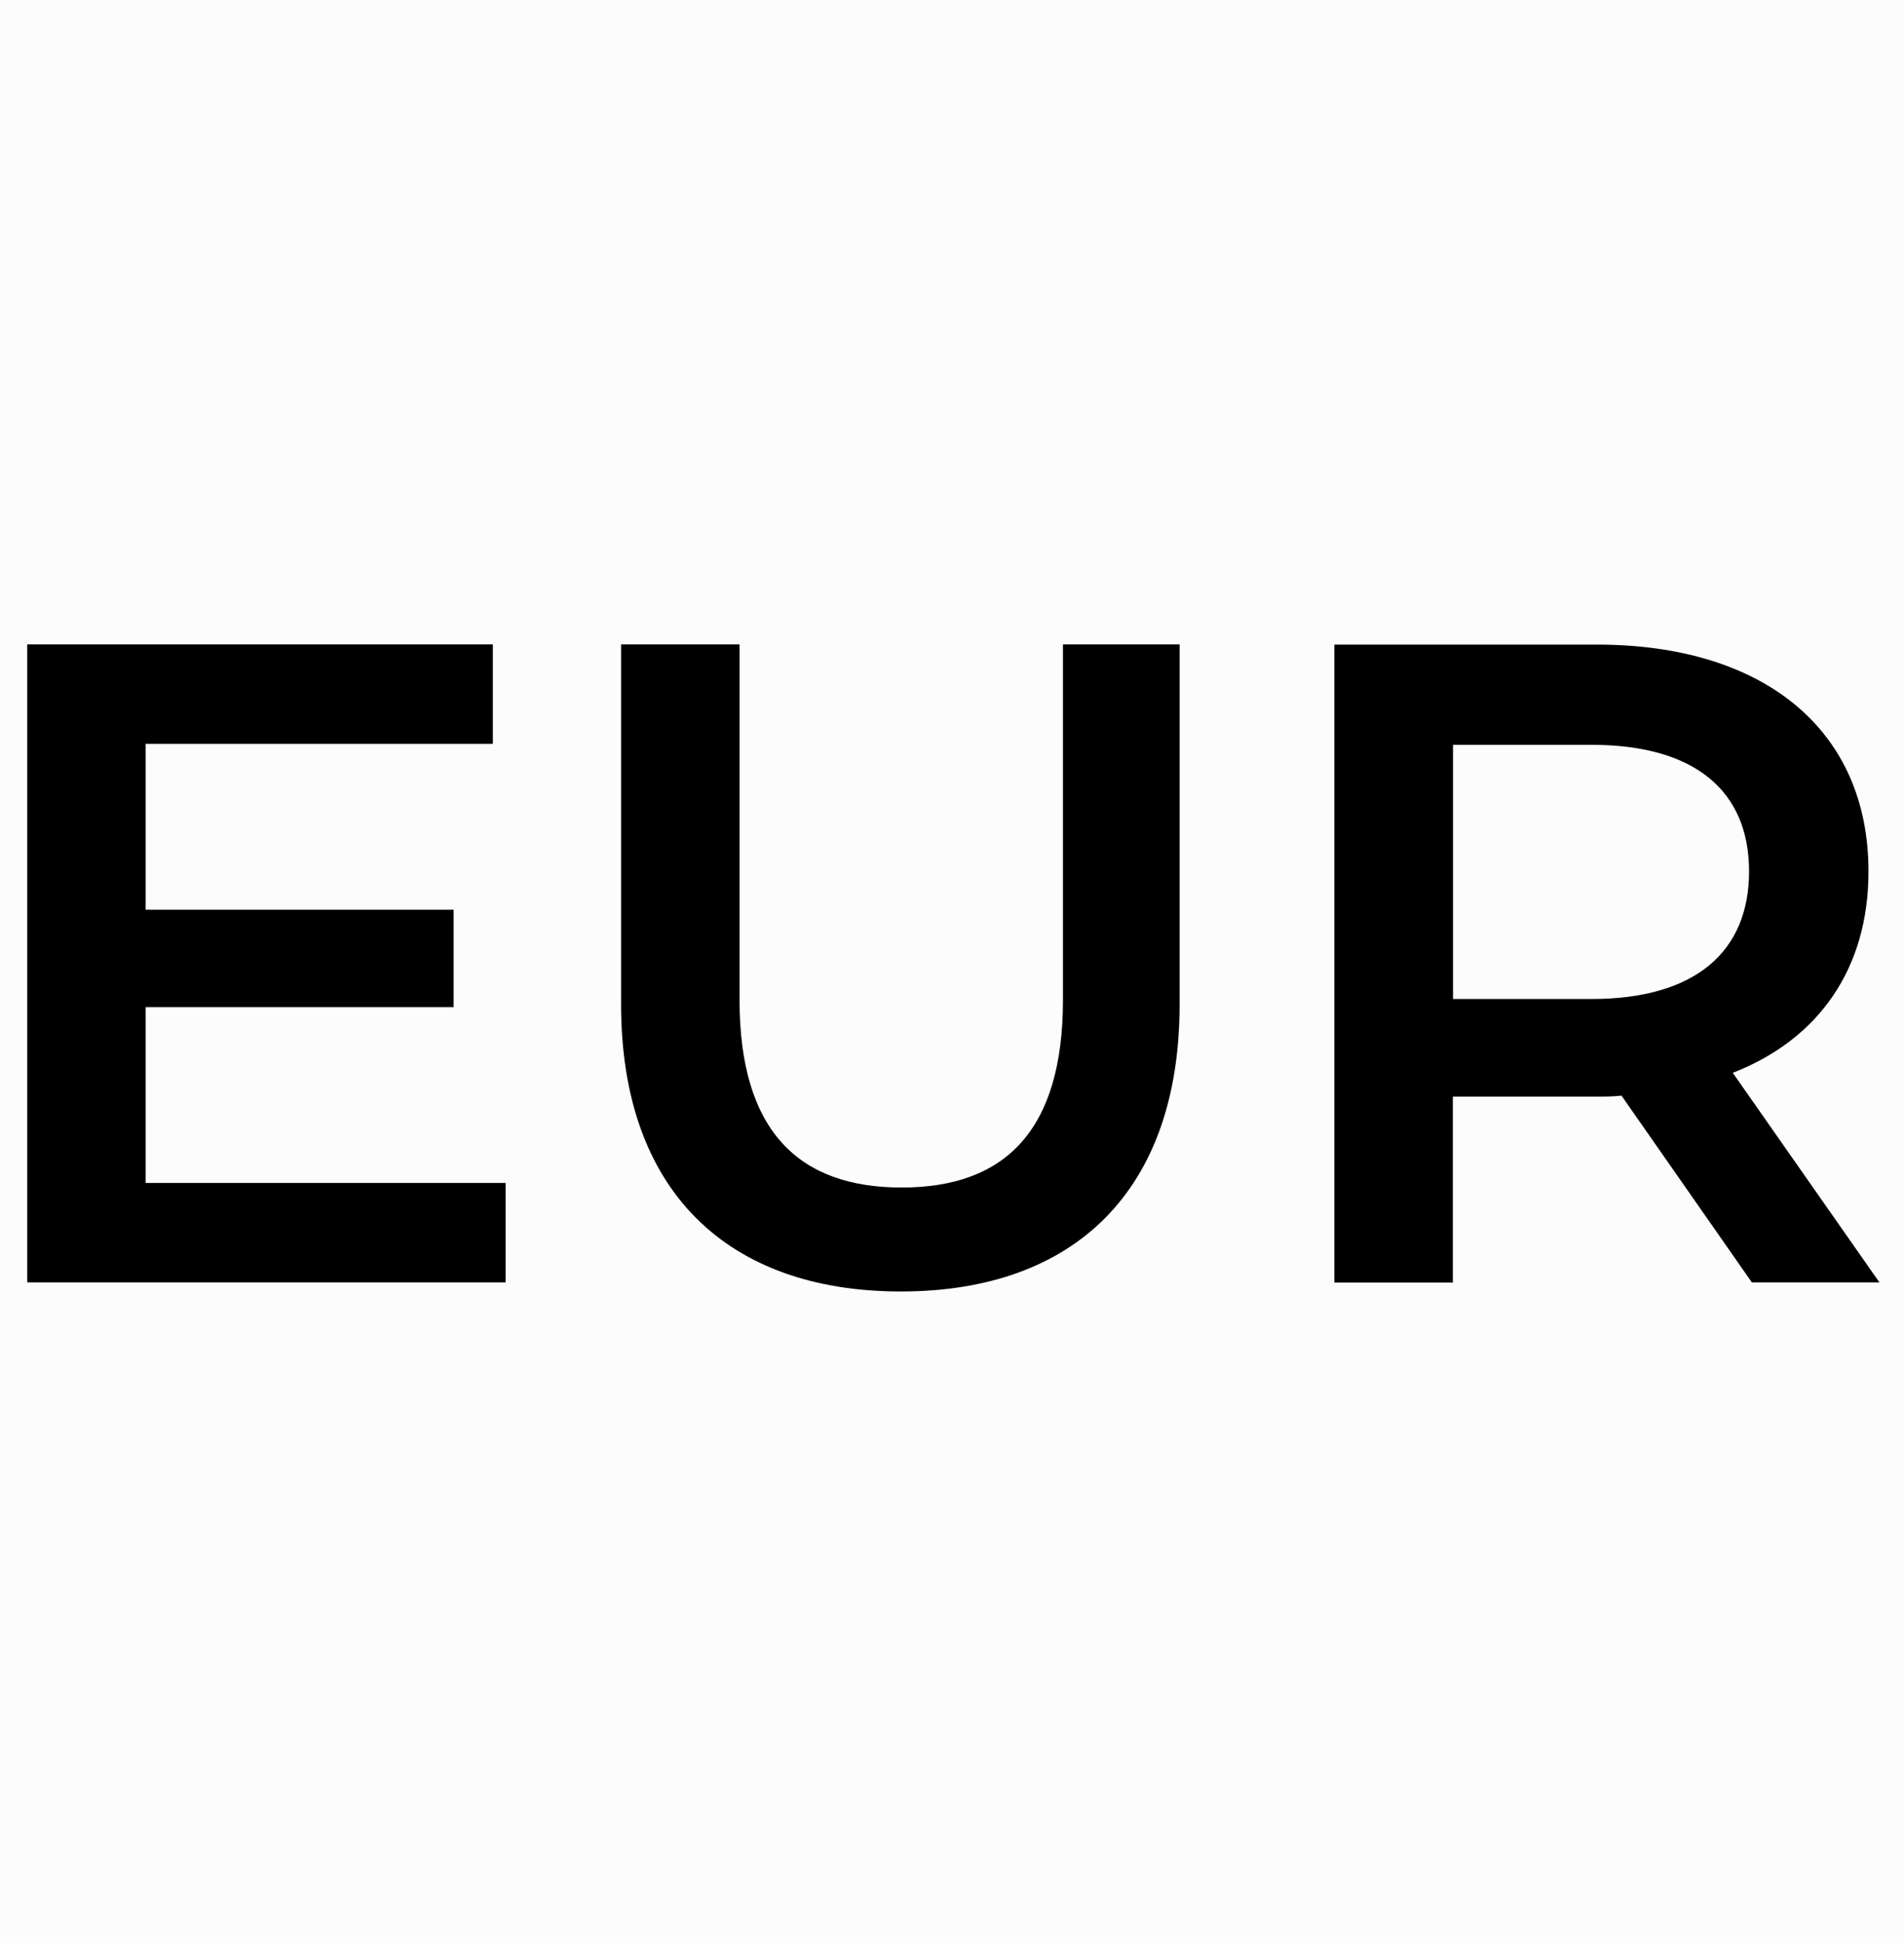
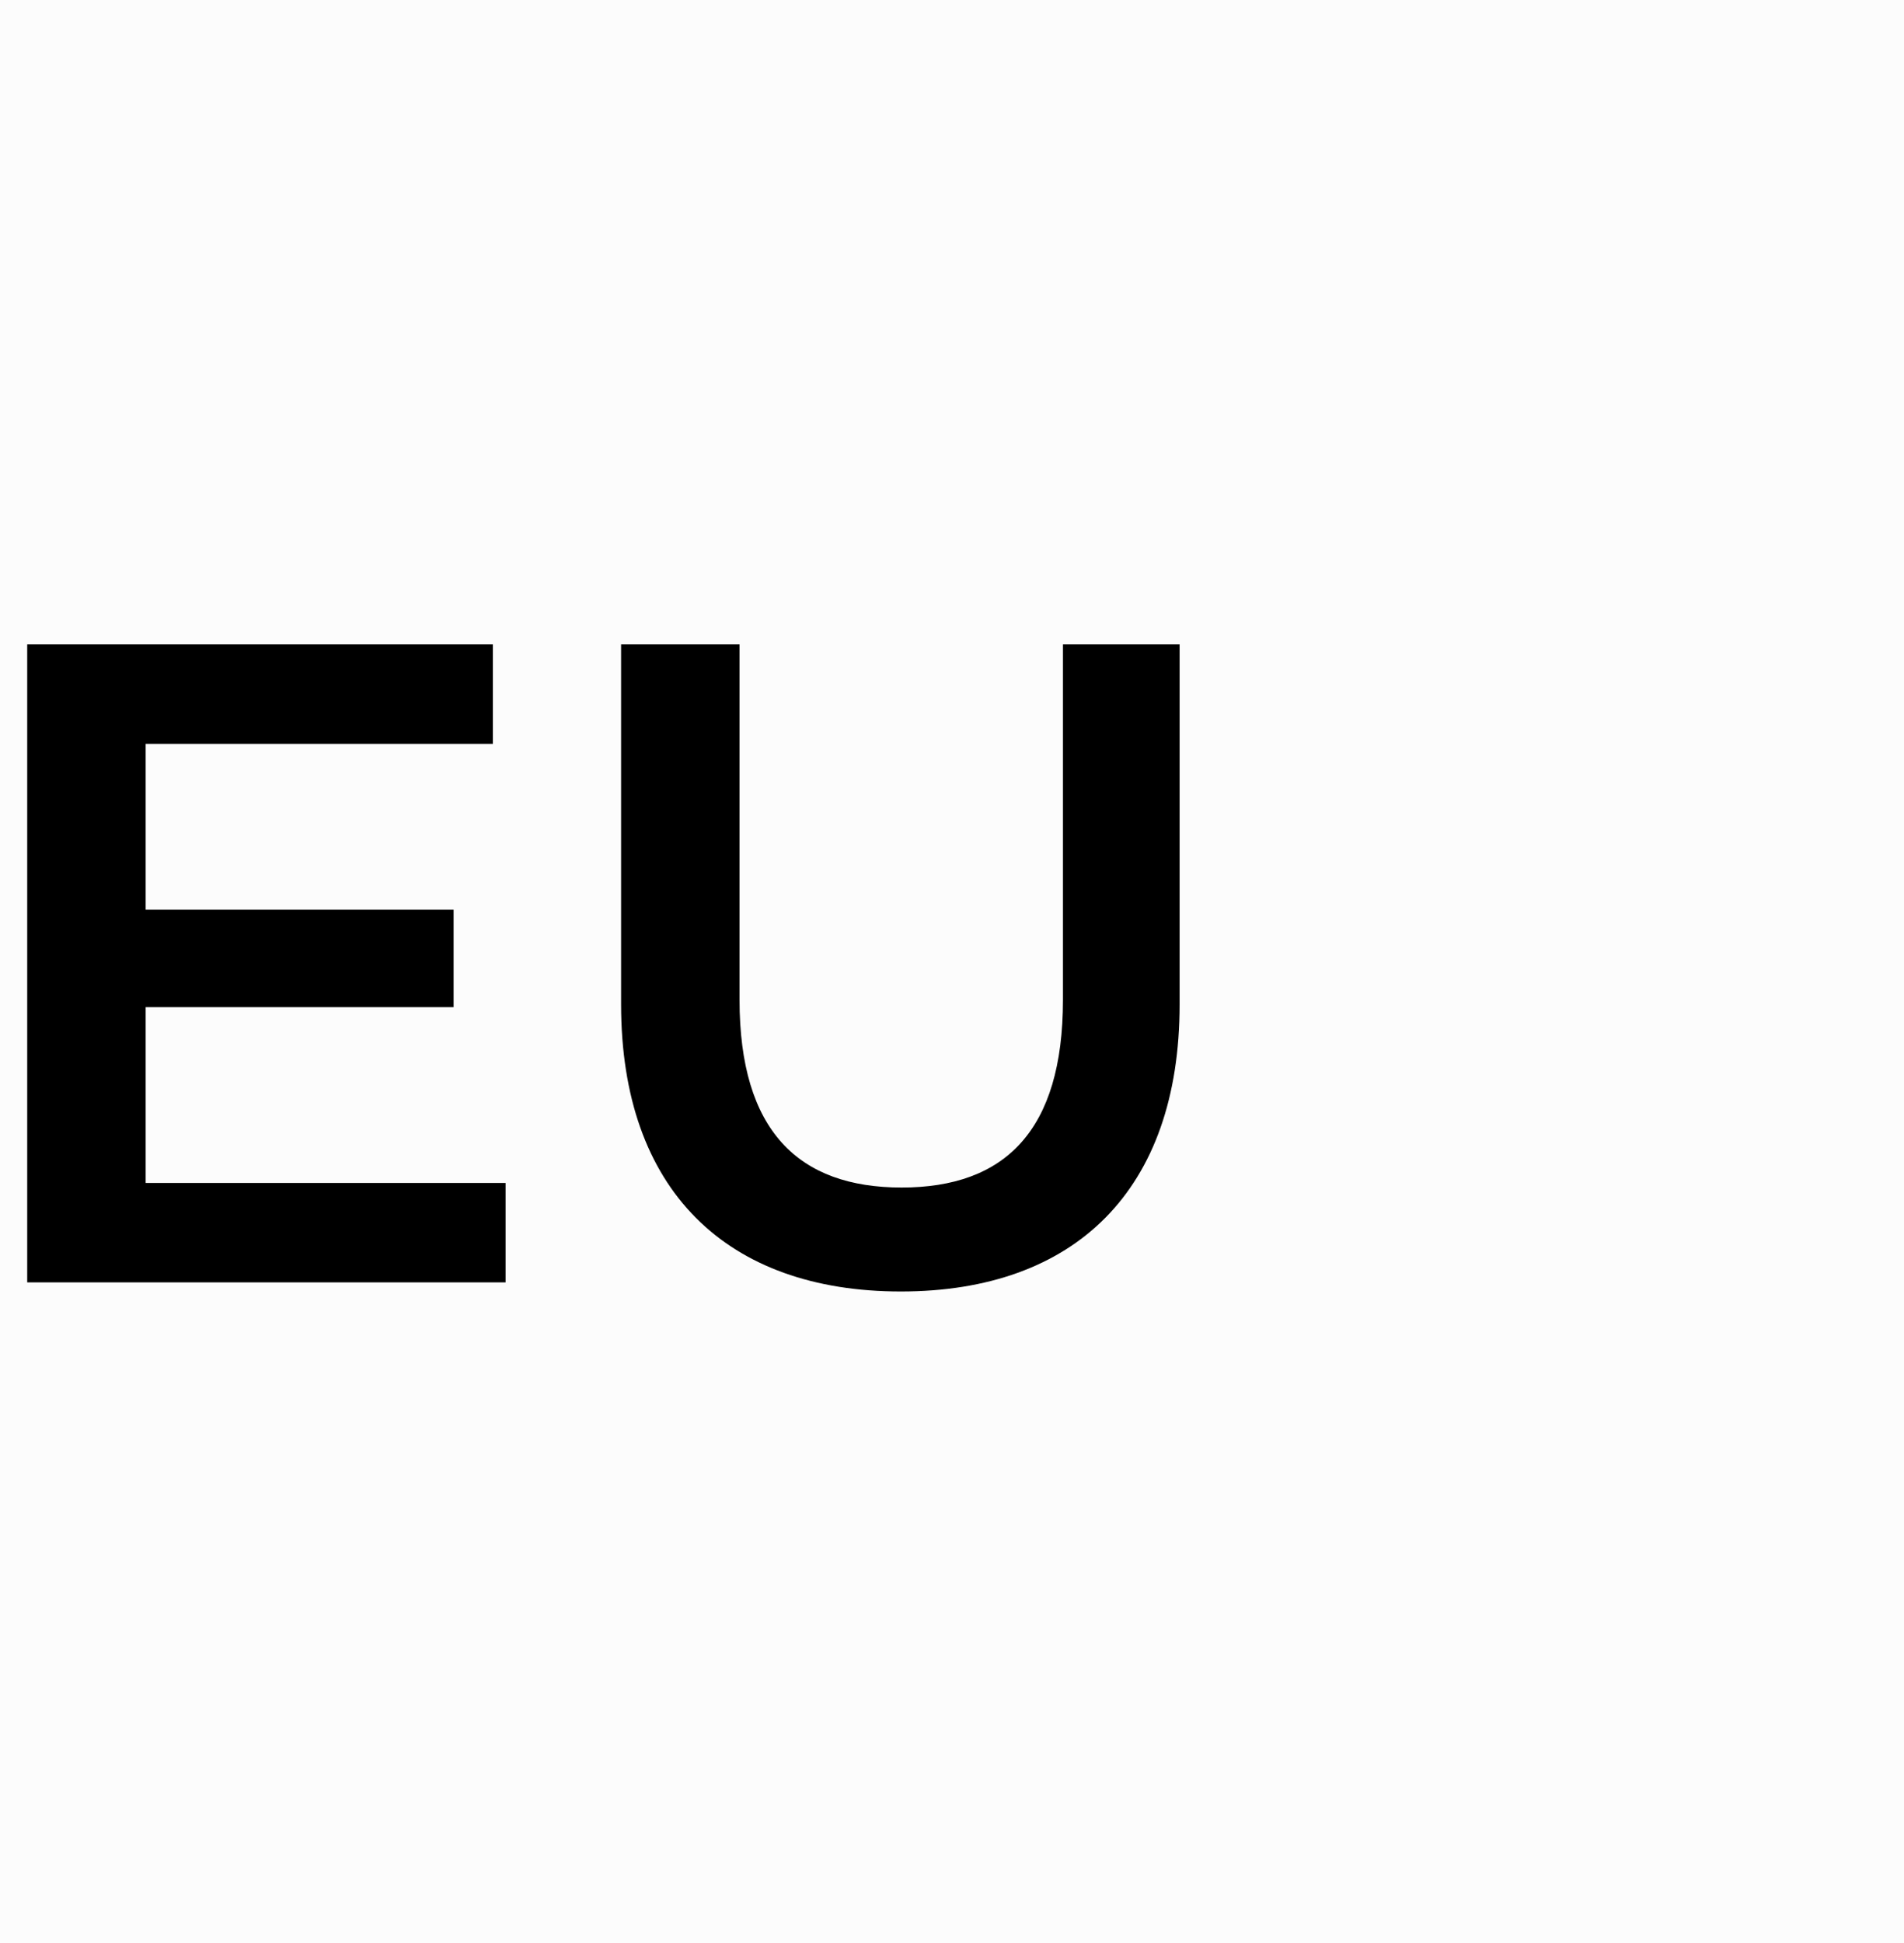
<svg xmlns="http://www.w3.org/2000/svg" viewBox="0 0 116.86 119.26" data-name="Warstwa 2" id="Warstwa_2">
  <defs>
    <style>
      .cls-1 {
        fill: #fcfcfc;
      }
    </style>
  </defs>
  <rect height="140.06" width="296.4" y="-17.28" x="-30.64" class="cls-1" />
  <g>
    <path d="M31.03,72.6v6.1H1.67v-39.15h28.58v6.1H8.94v10.18h18.9v5.98H8.94v10.79h22.09Z" />
    <path d="M38.12,61.64v-22.09h7.27v21.81c0,8.05,3.63,11.52,9.95,11.52s9.9-3.47,9.9-11.52v-21.81h7.16v22.09c0,11.41-6.43,17.62-17.11,17.62s-17.17-6.21-17.17-17.62Z" />
-     <path d="M107.52,78.7l-8-11.46c-.5.06-1.01.06-1.51.06h-8.84v11.41h-7.27v-39.15h16.11c10.29,0,16.67,5.26,16.67,13.92,0,5.93-3.02,10.29-8.33,12.36l9,12.86h-7.83ZM97.68,45.71h-8.5v15.6h8.5c6.38,0,9.67-2.91,9.67-7.83s-3.3-7.77-9.67-7.77Z" />
  </g>
</svg>